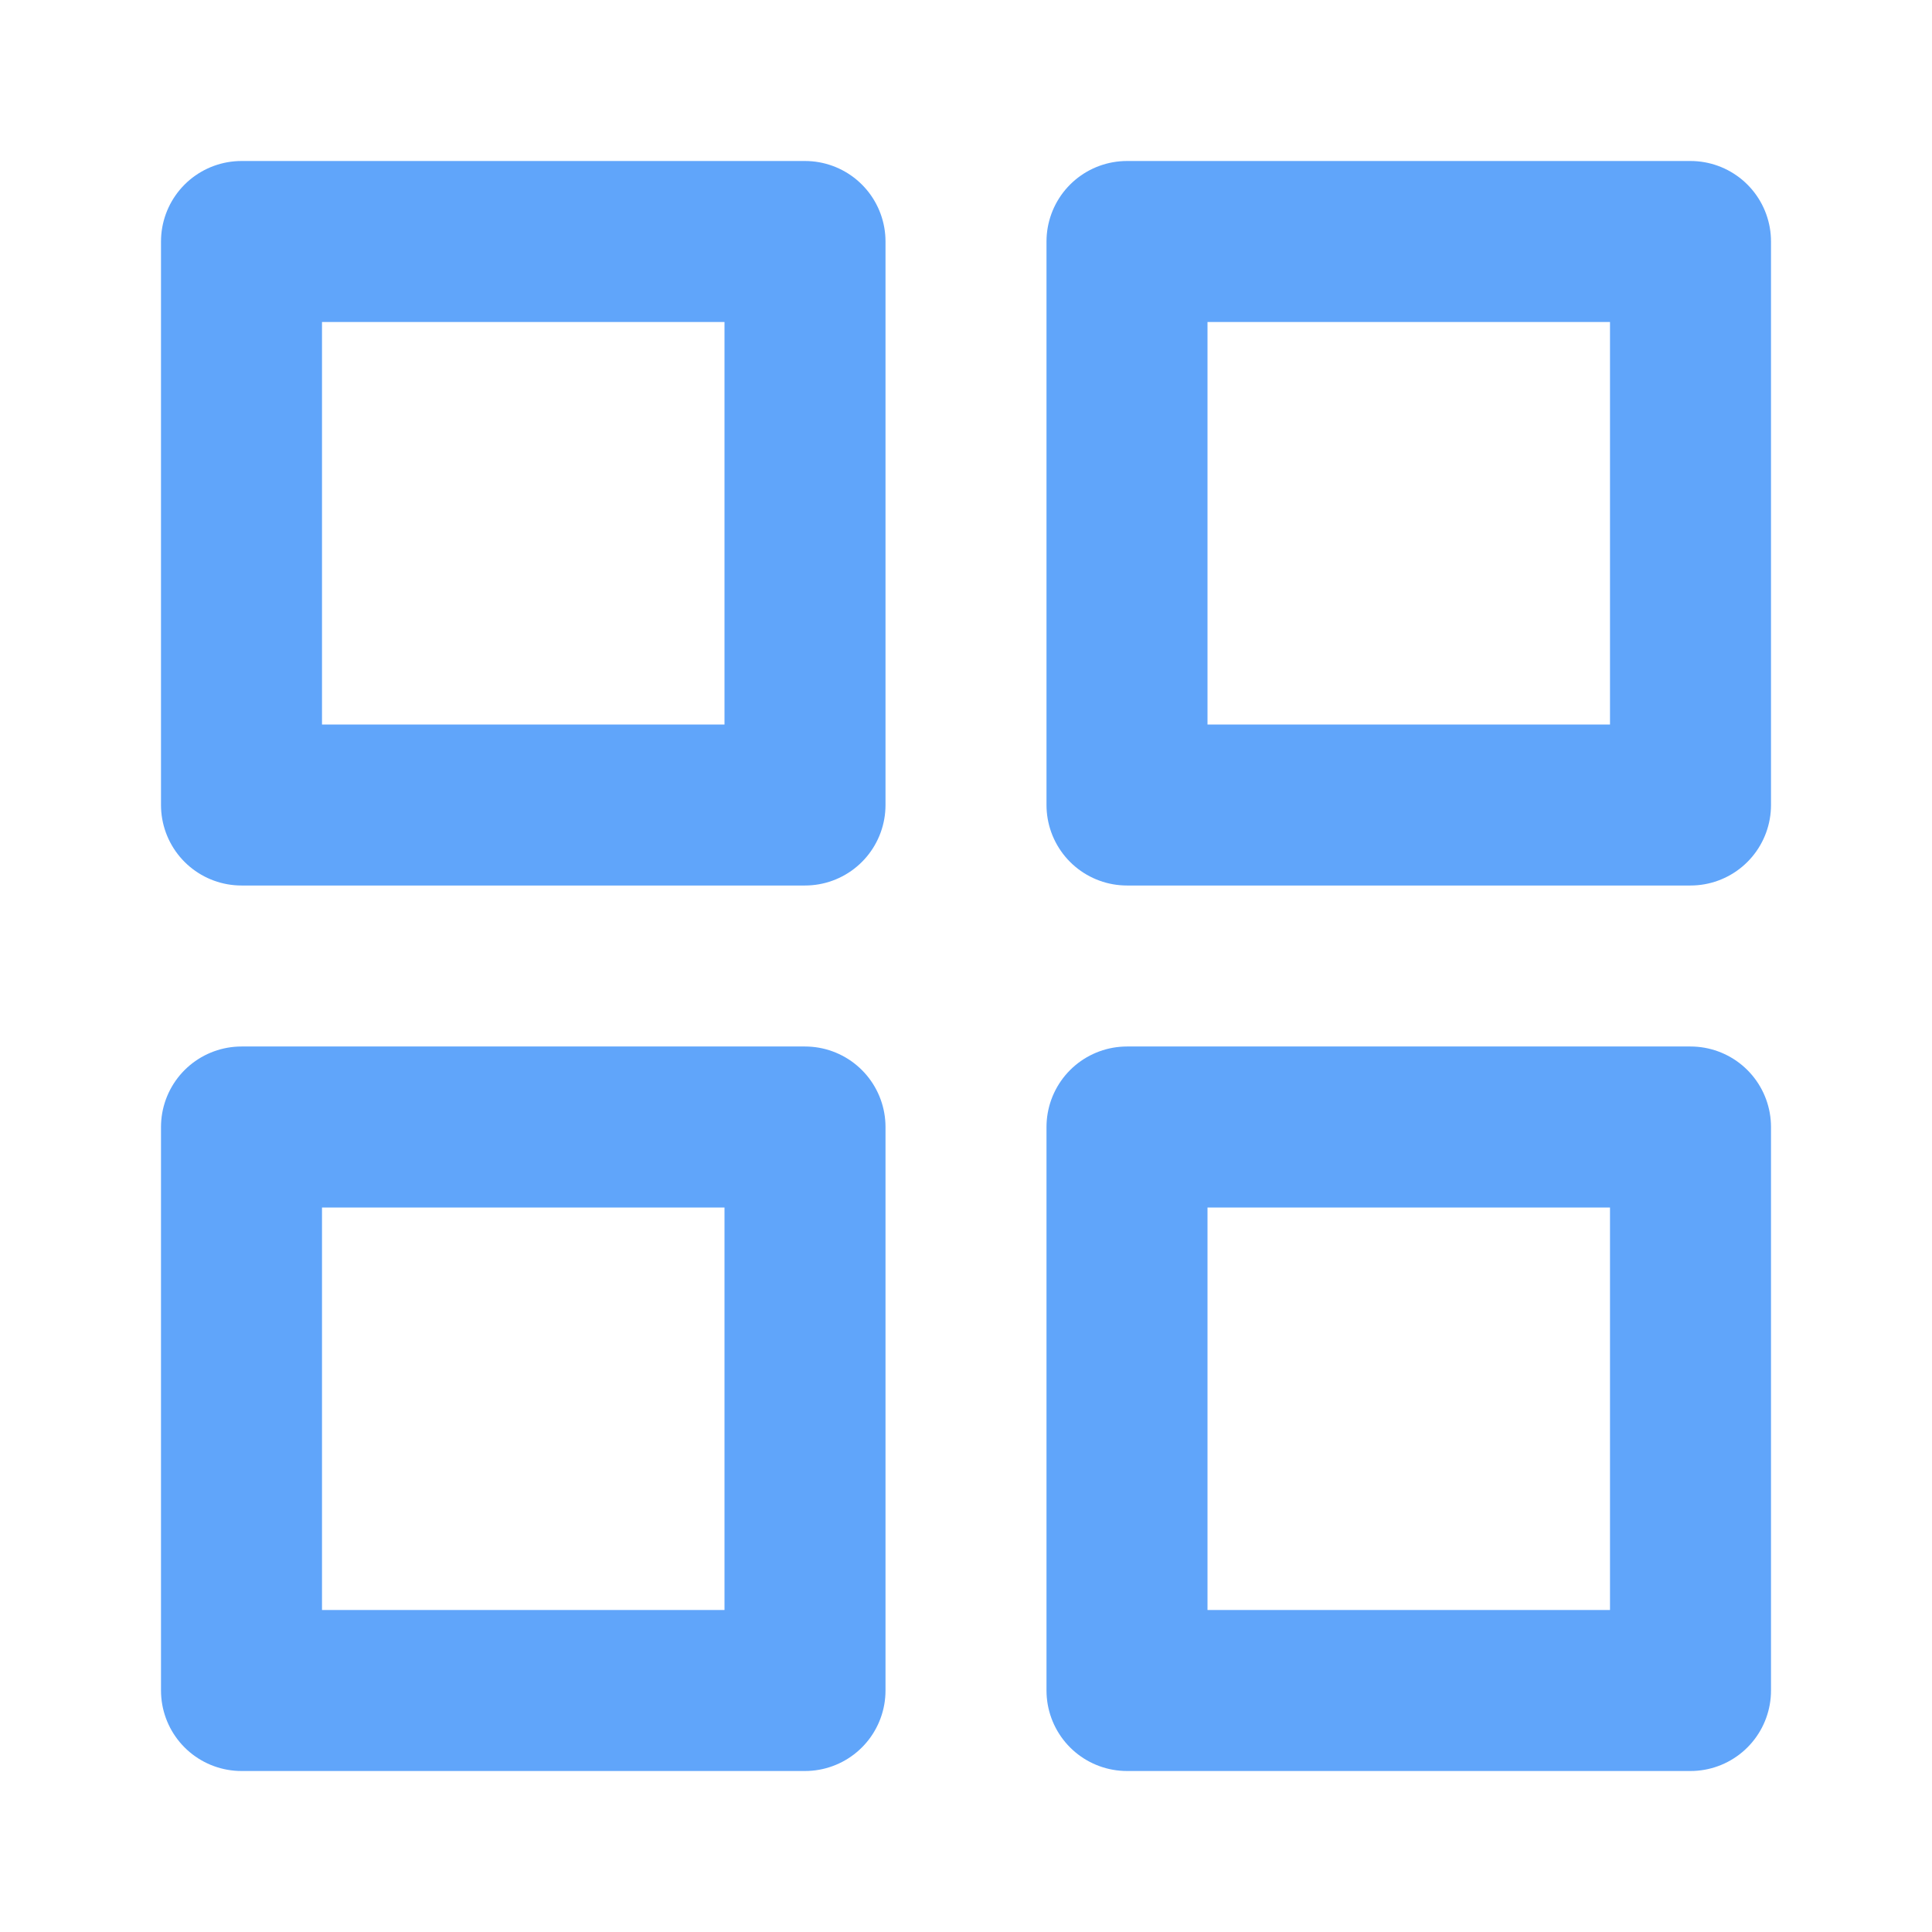
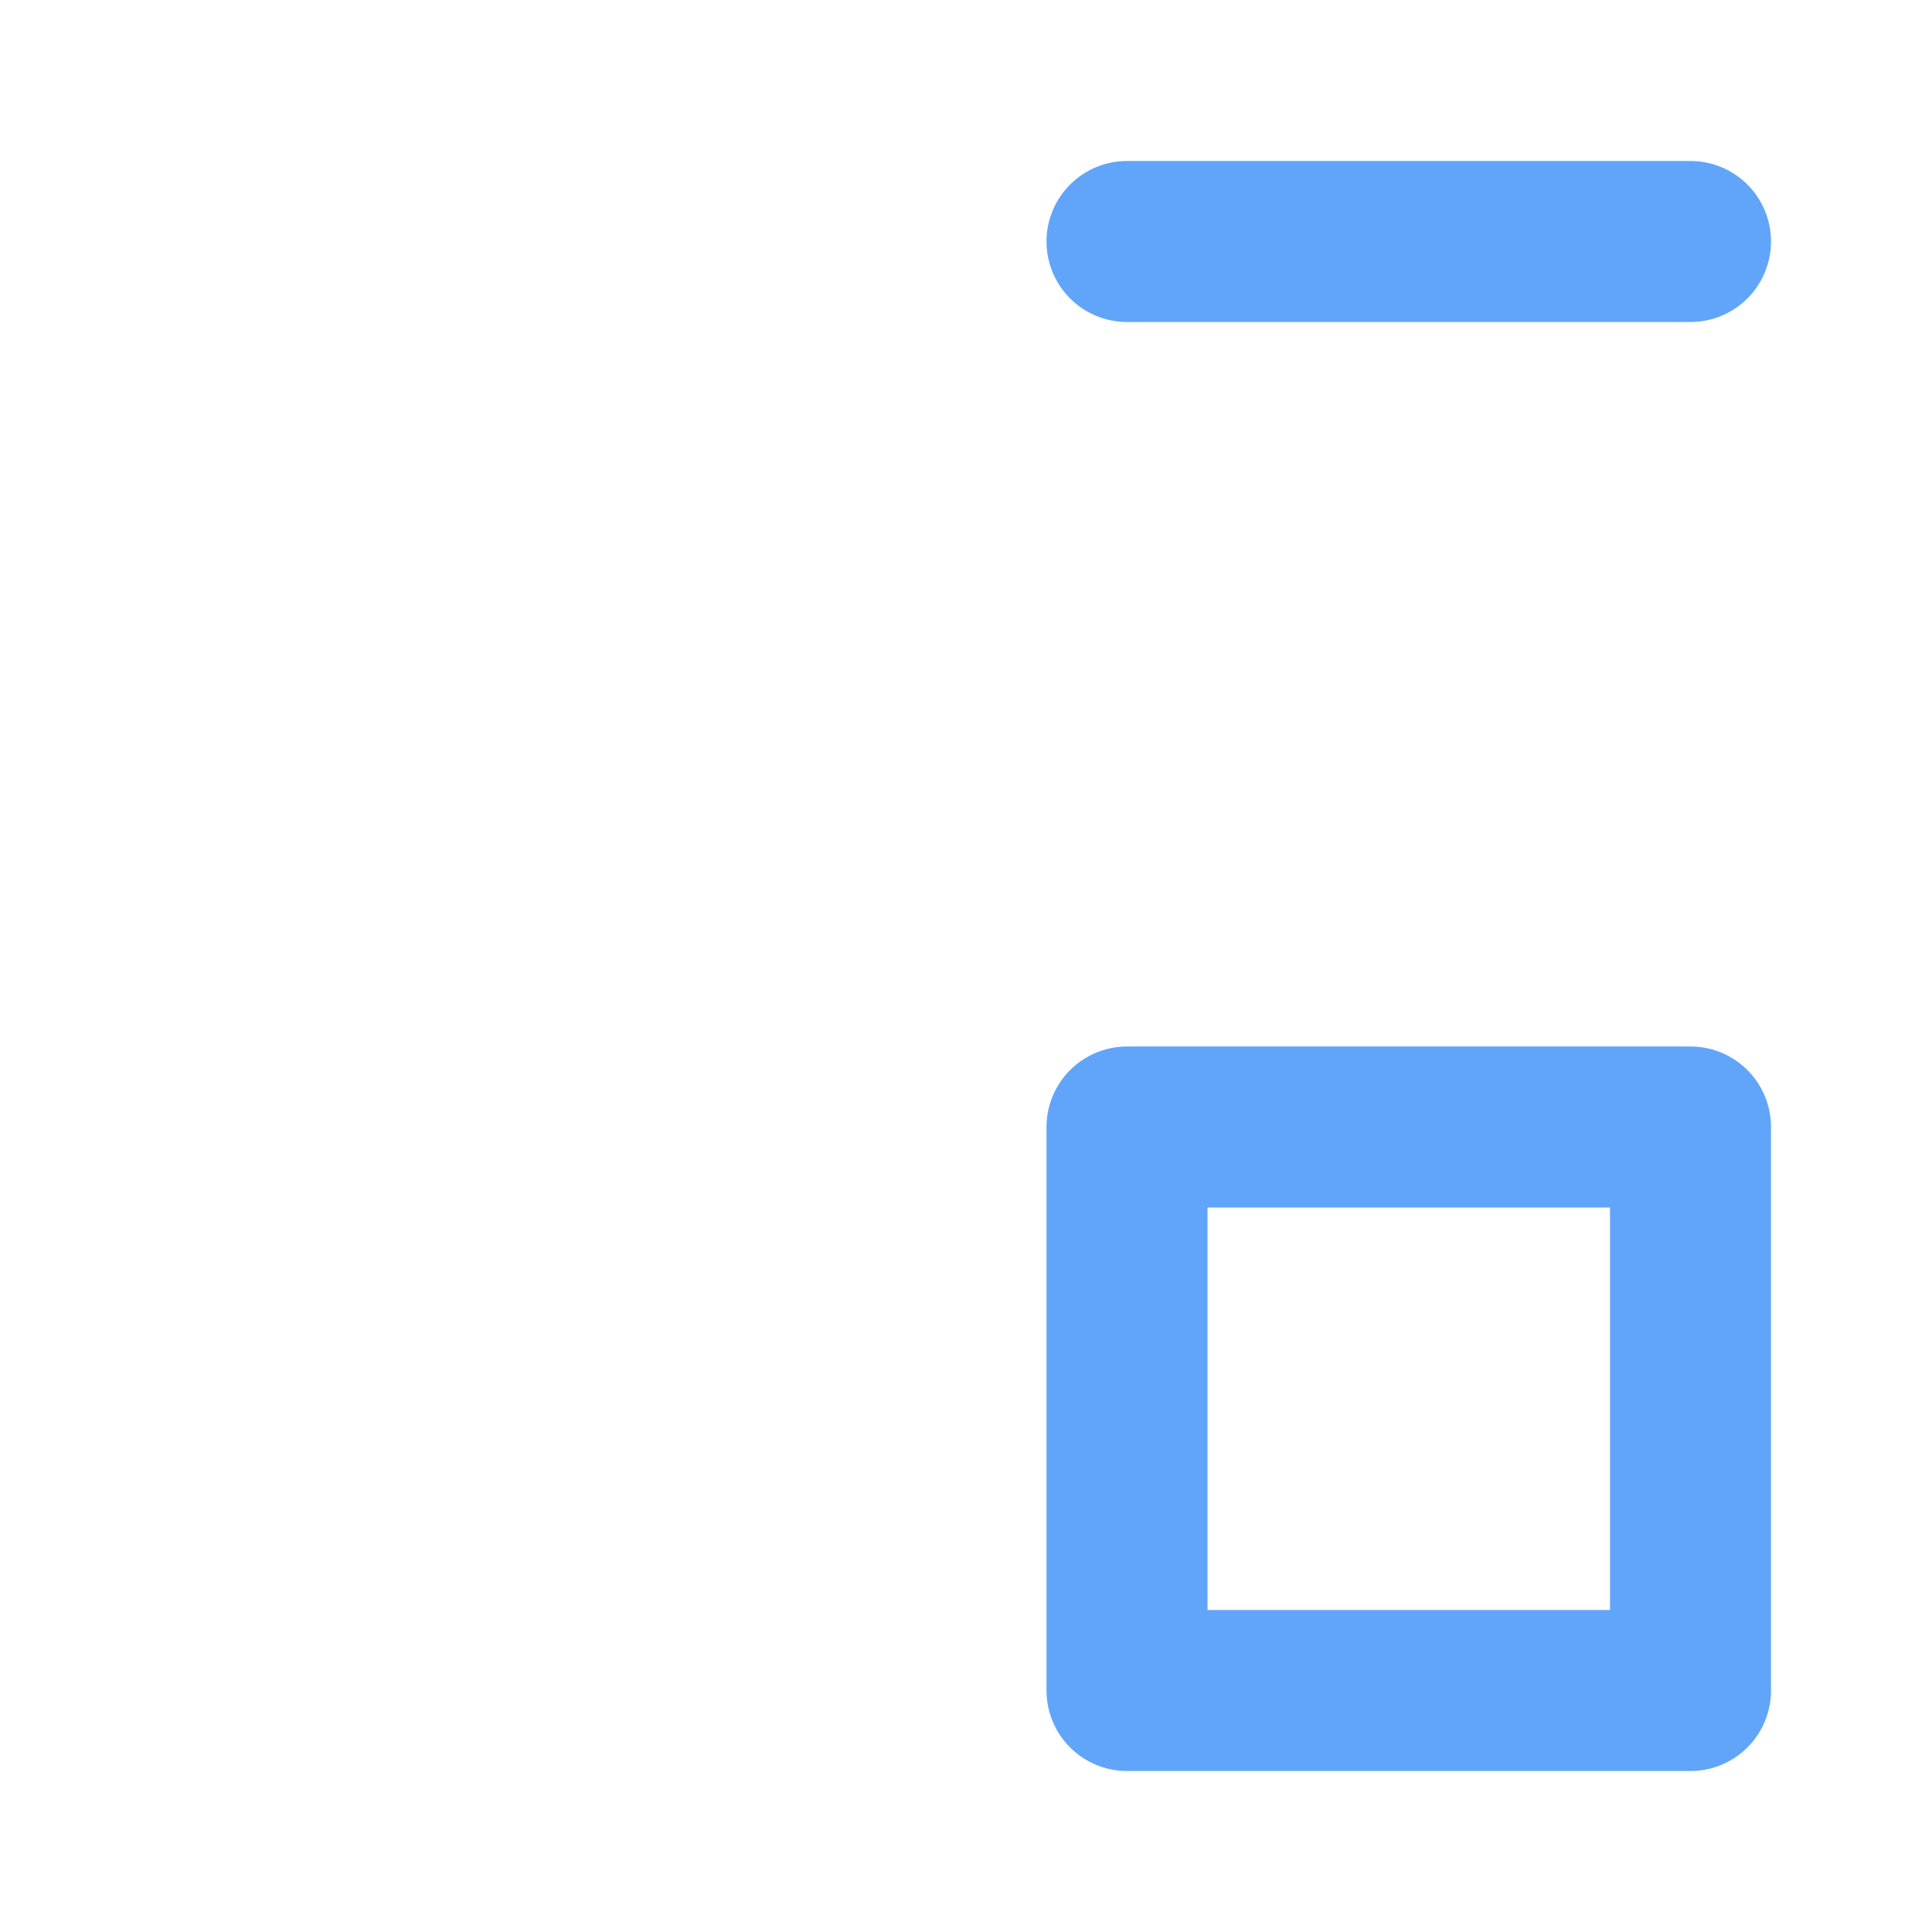
<svg xmlns="http://www.w3.org/2000/svg" width="24" height="24" viewBox="0 0 24 24" fill="none" stroke="#60A5FA" stroke-width="2" stroke-linecap="round" stroke-linejoin="round">
-   <path d="M3 3h7v7H3z" />
-   <path d="M14 3h7v7h-7z" />
+   <path d="M14 3h7h-7z" />
  <path d="M14 14h7v7h-7z" />
-   <path d="M3 14h7v7H3z" />
</svg>